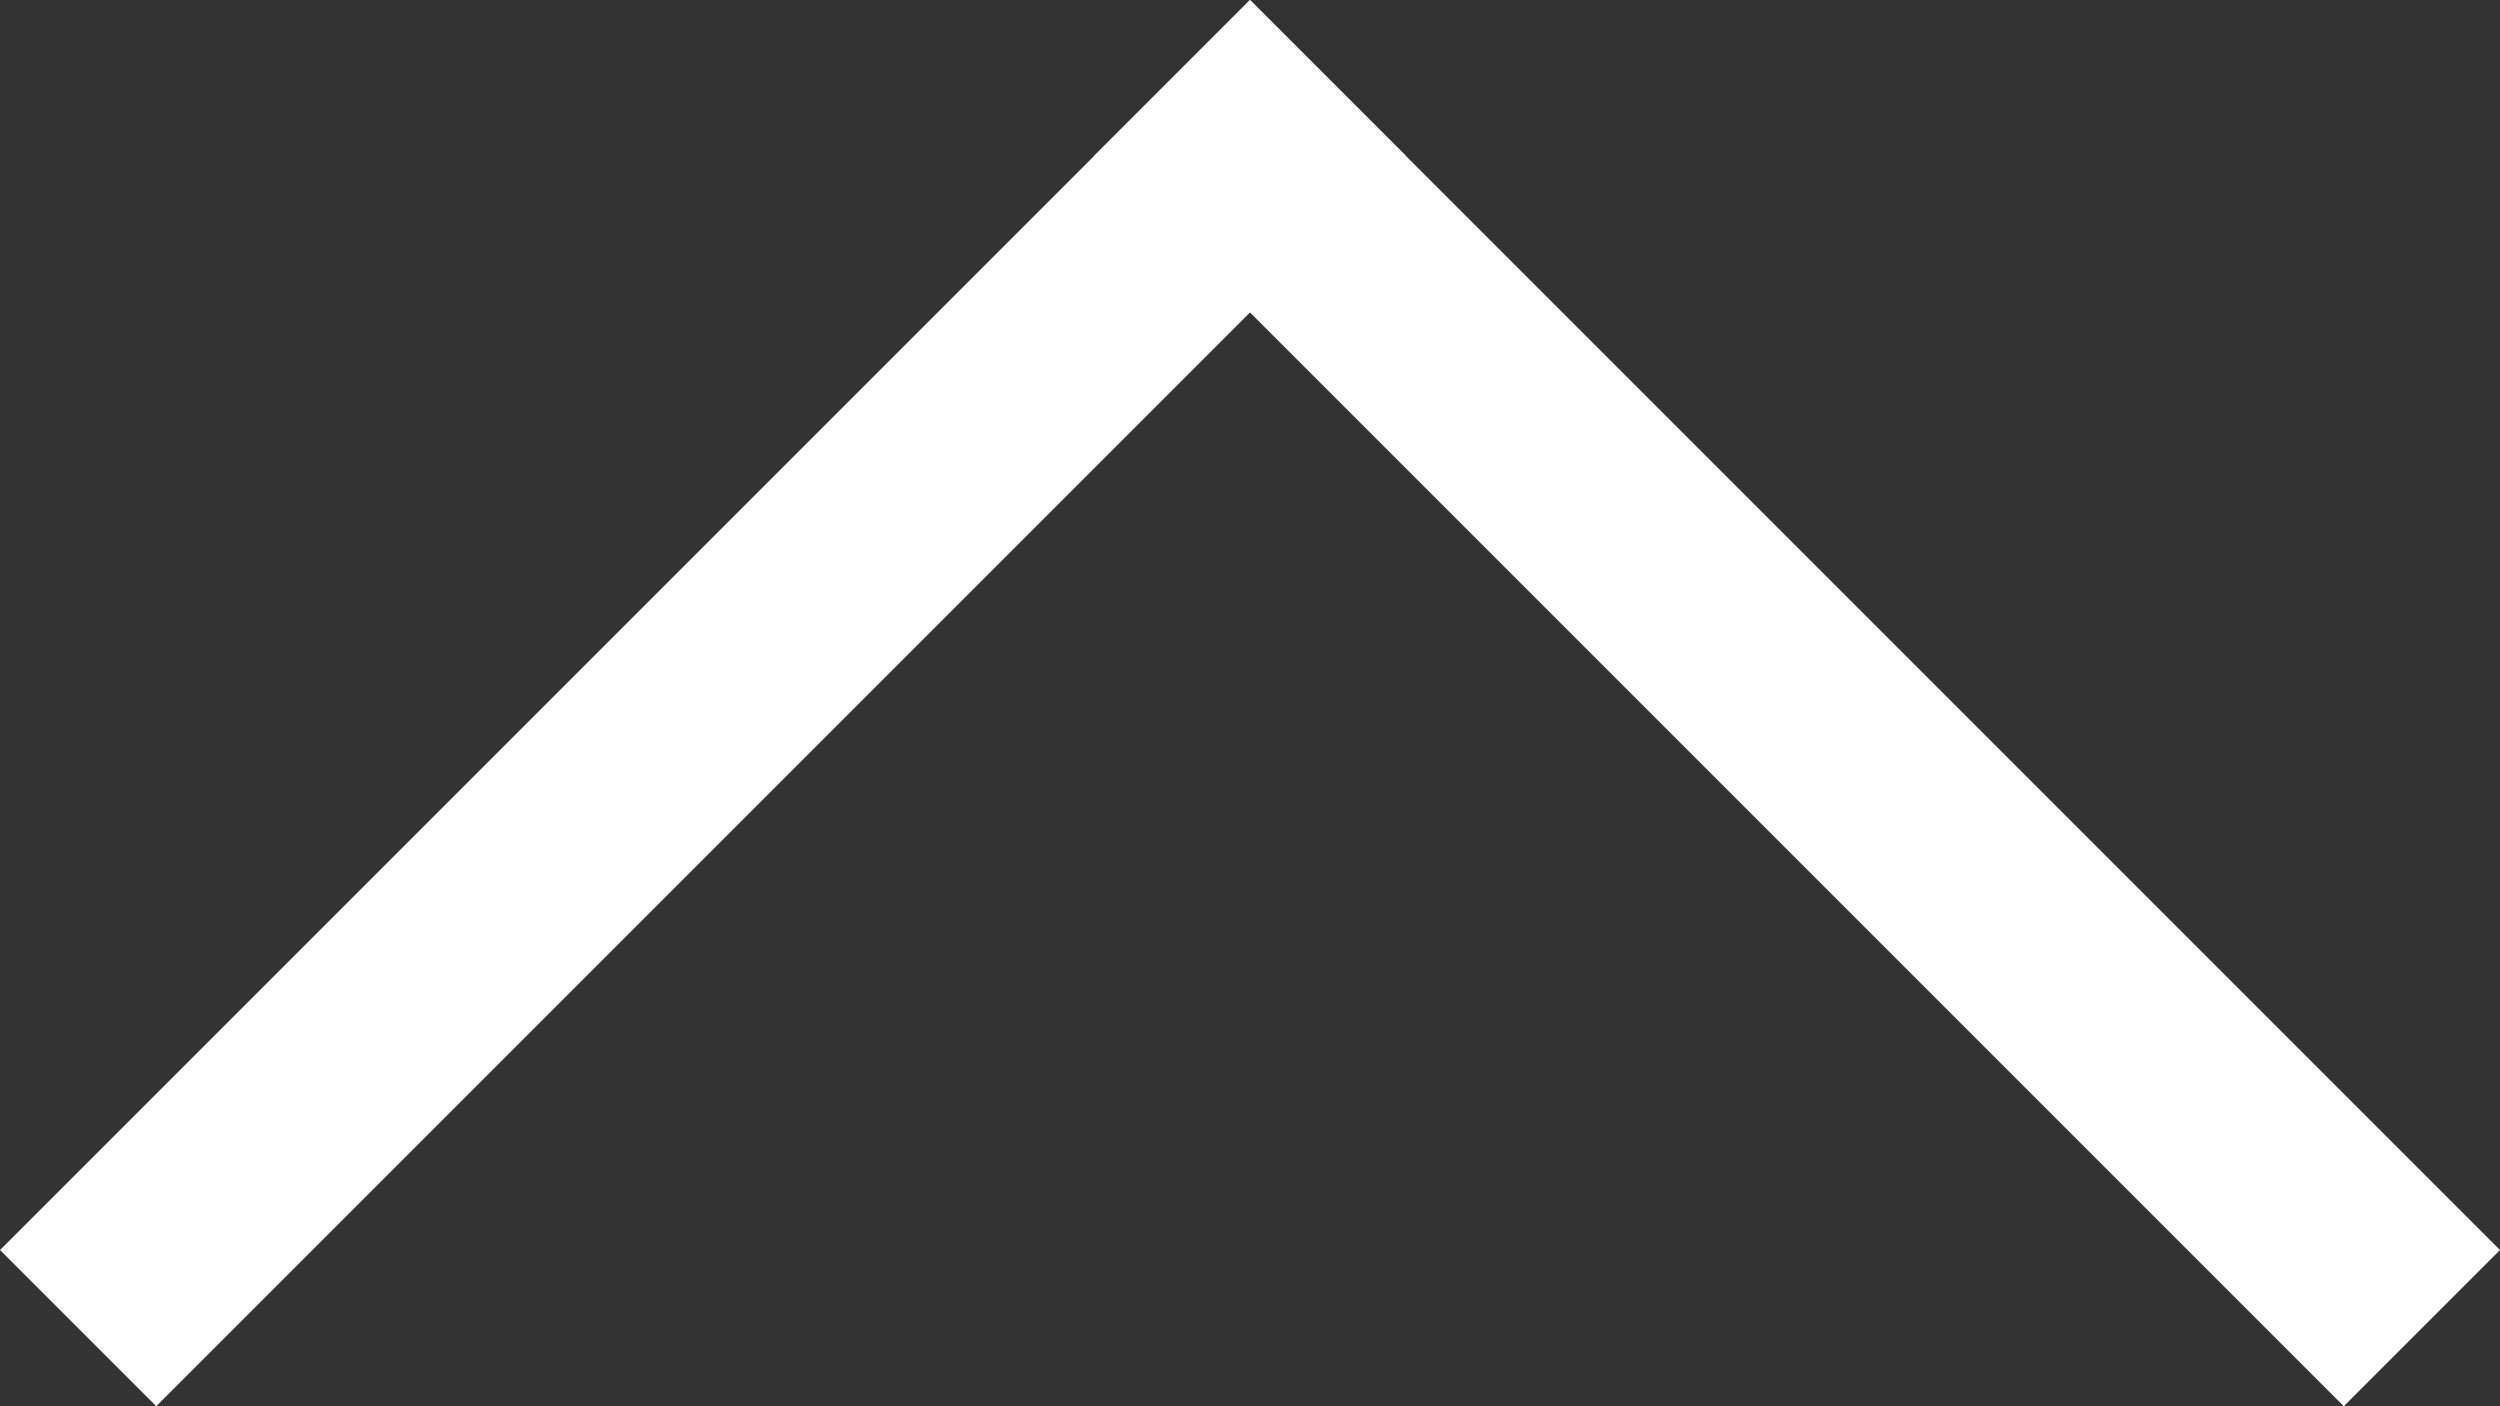
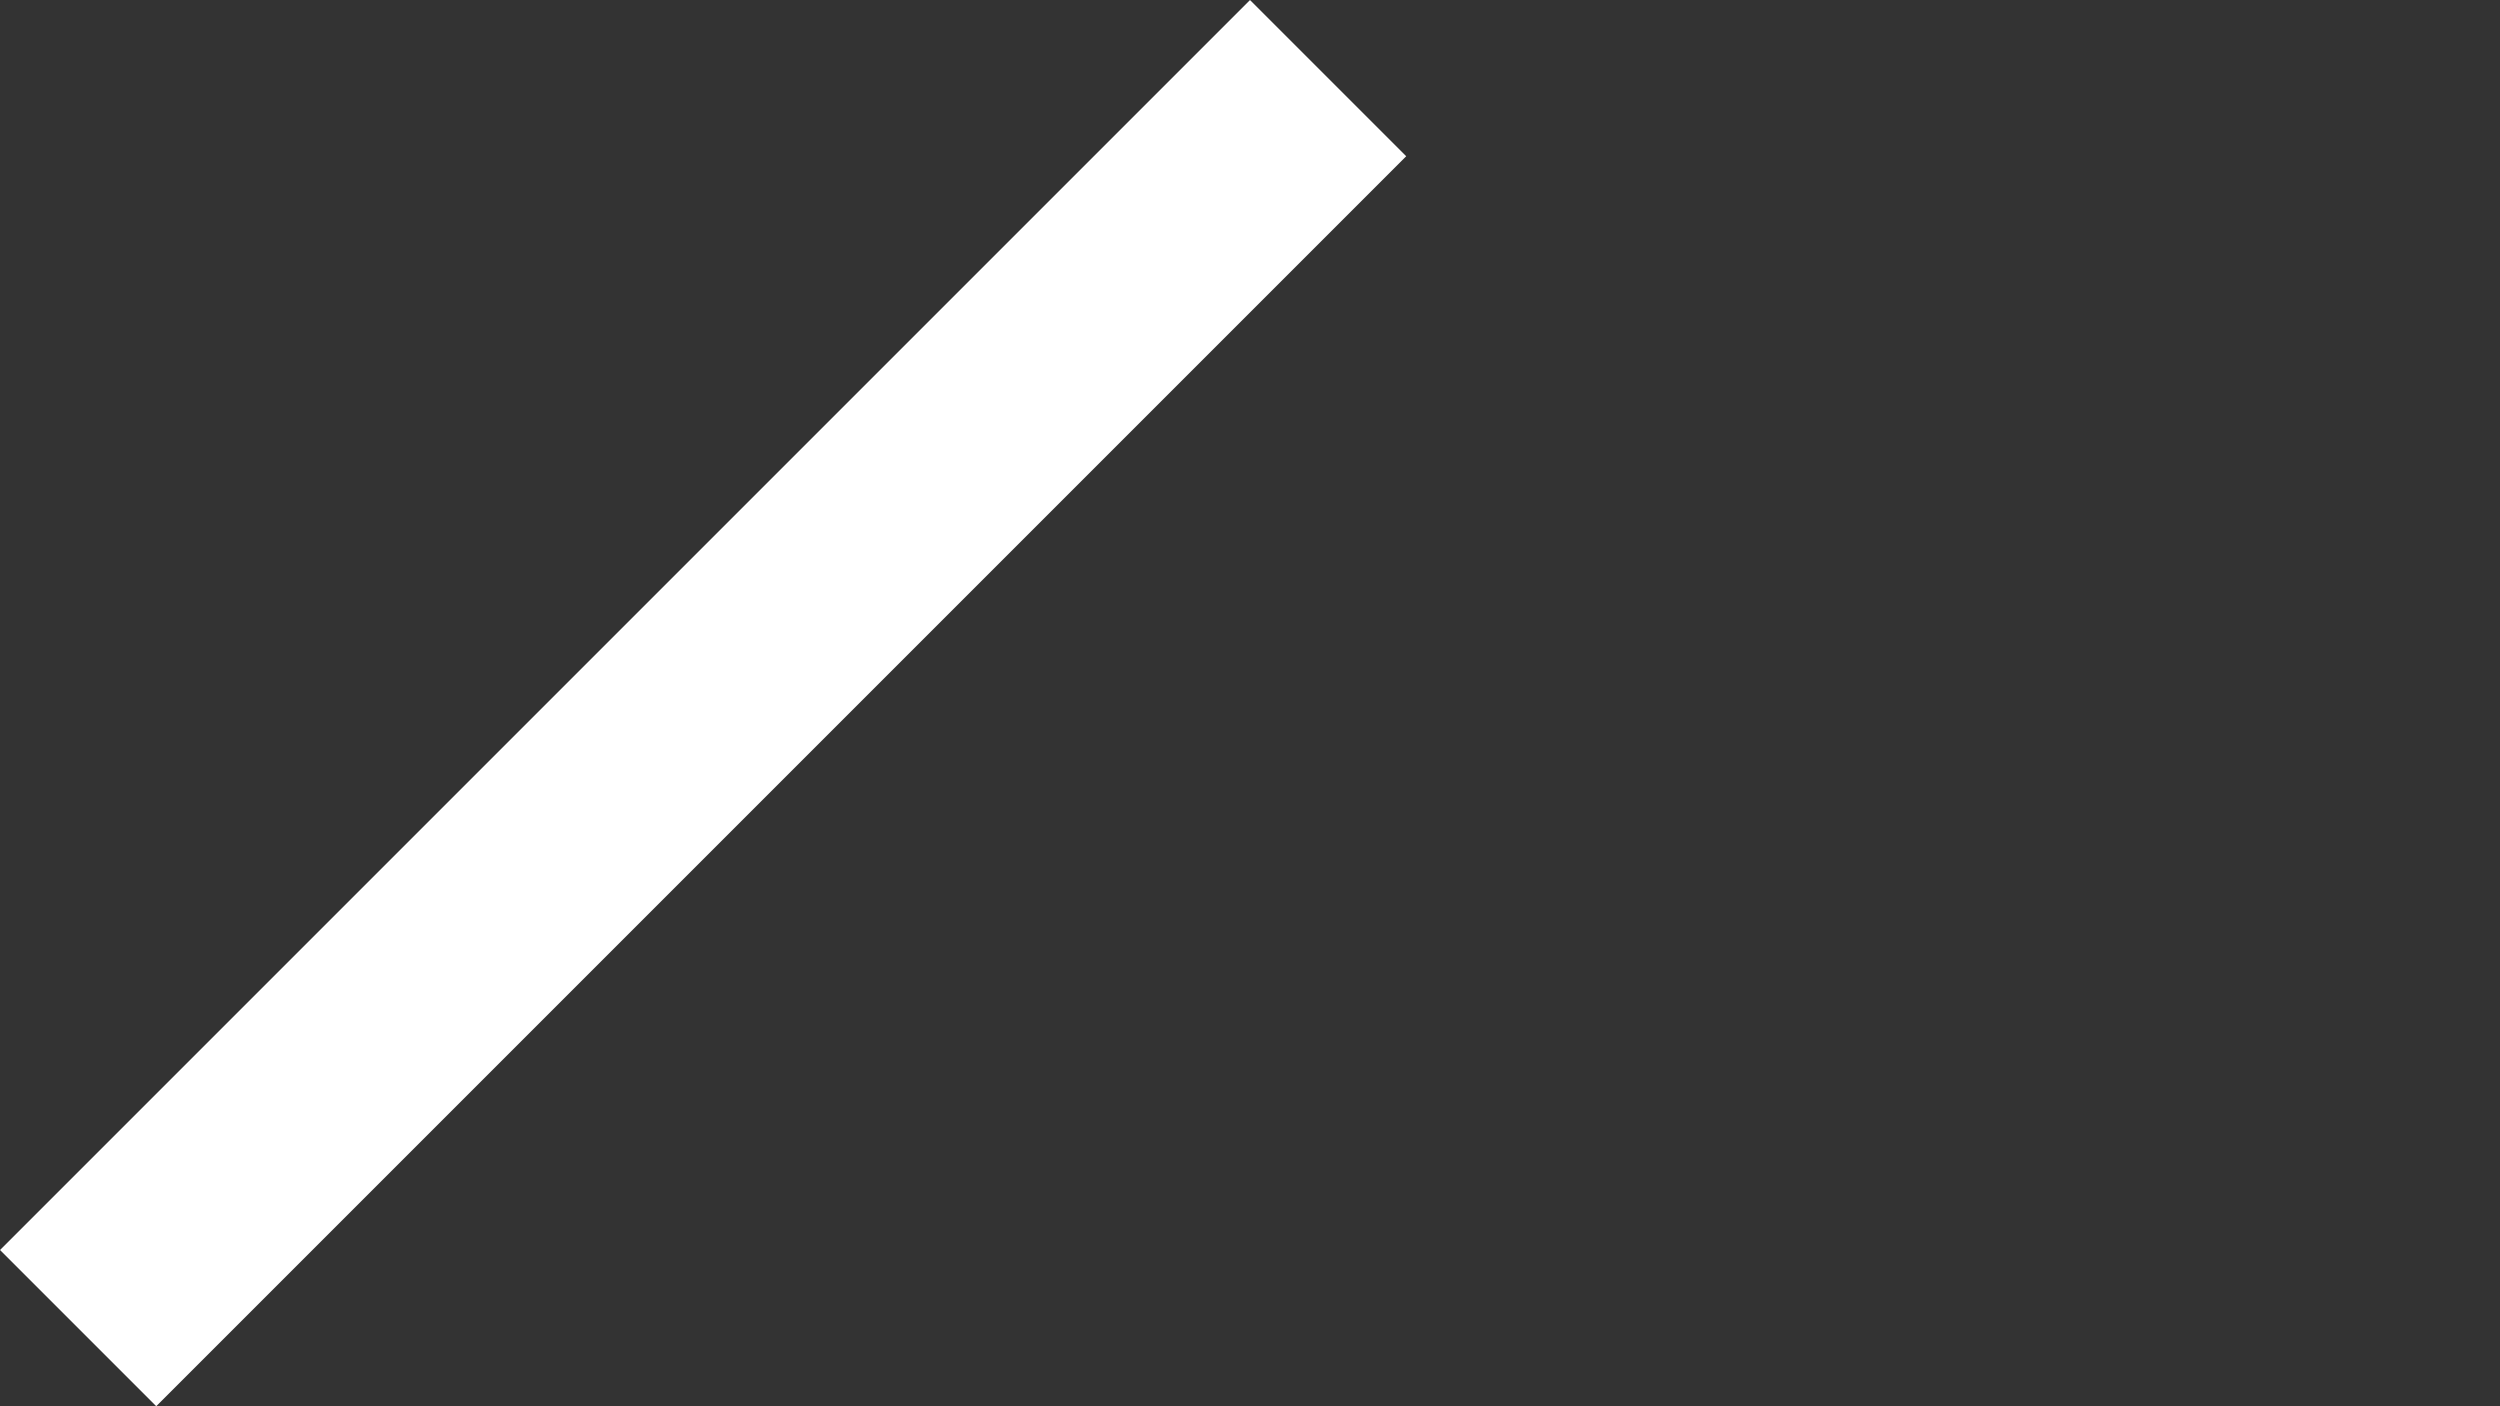
<svg xmlns="http://www.w3.org/2000/svg" width="17.982" height="10.115" viewBox="0 0 17.982 10.115">
  <rect x="0" y="0" width="17.982" height="10.115" fill="#333333" stroke="none" />
  <g id="グループ_121" data-name="グループ 121" transform="translate(8.991 17.982) rotate(-135)">
-     <rect id="長方形_60" data-name="長方形 60" width="12.715" height="1.589" transform="translate(0 11.126)" fill="#fff" />
    <rect id="長方形_61" data-name="長方形 61" width="1.589" height="12.715" transform="translate(11.126 0)" fill="#fff" />
  </g>
</svg>